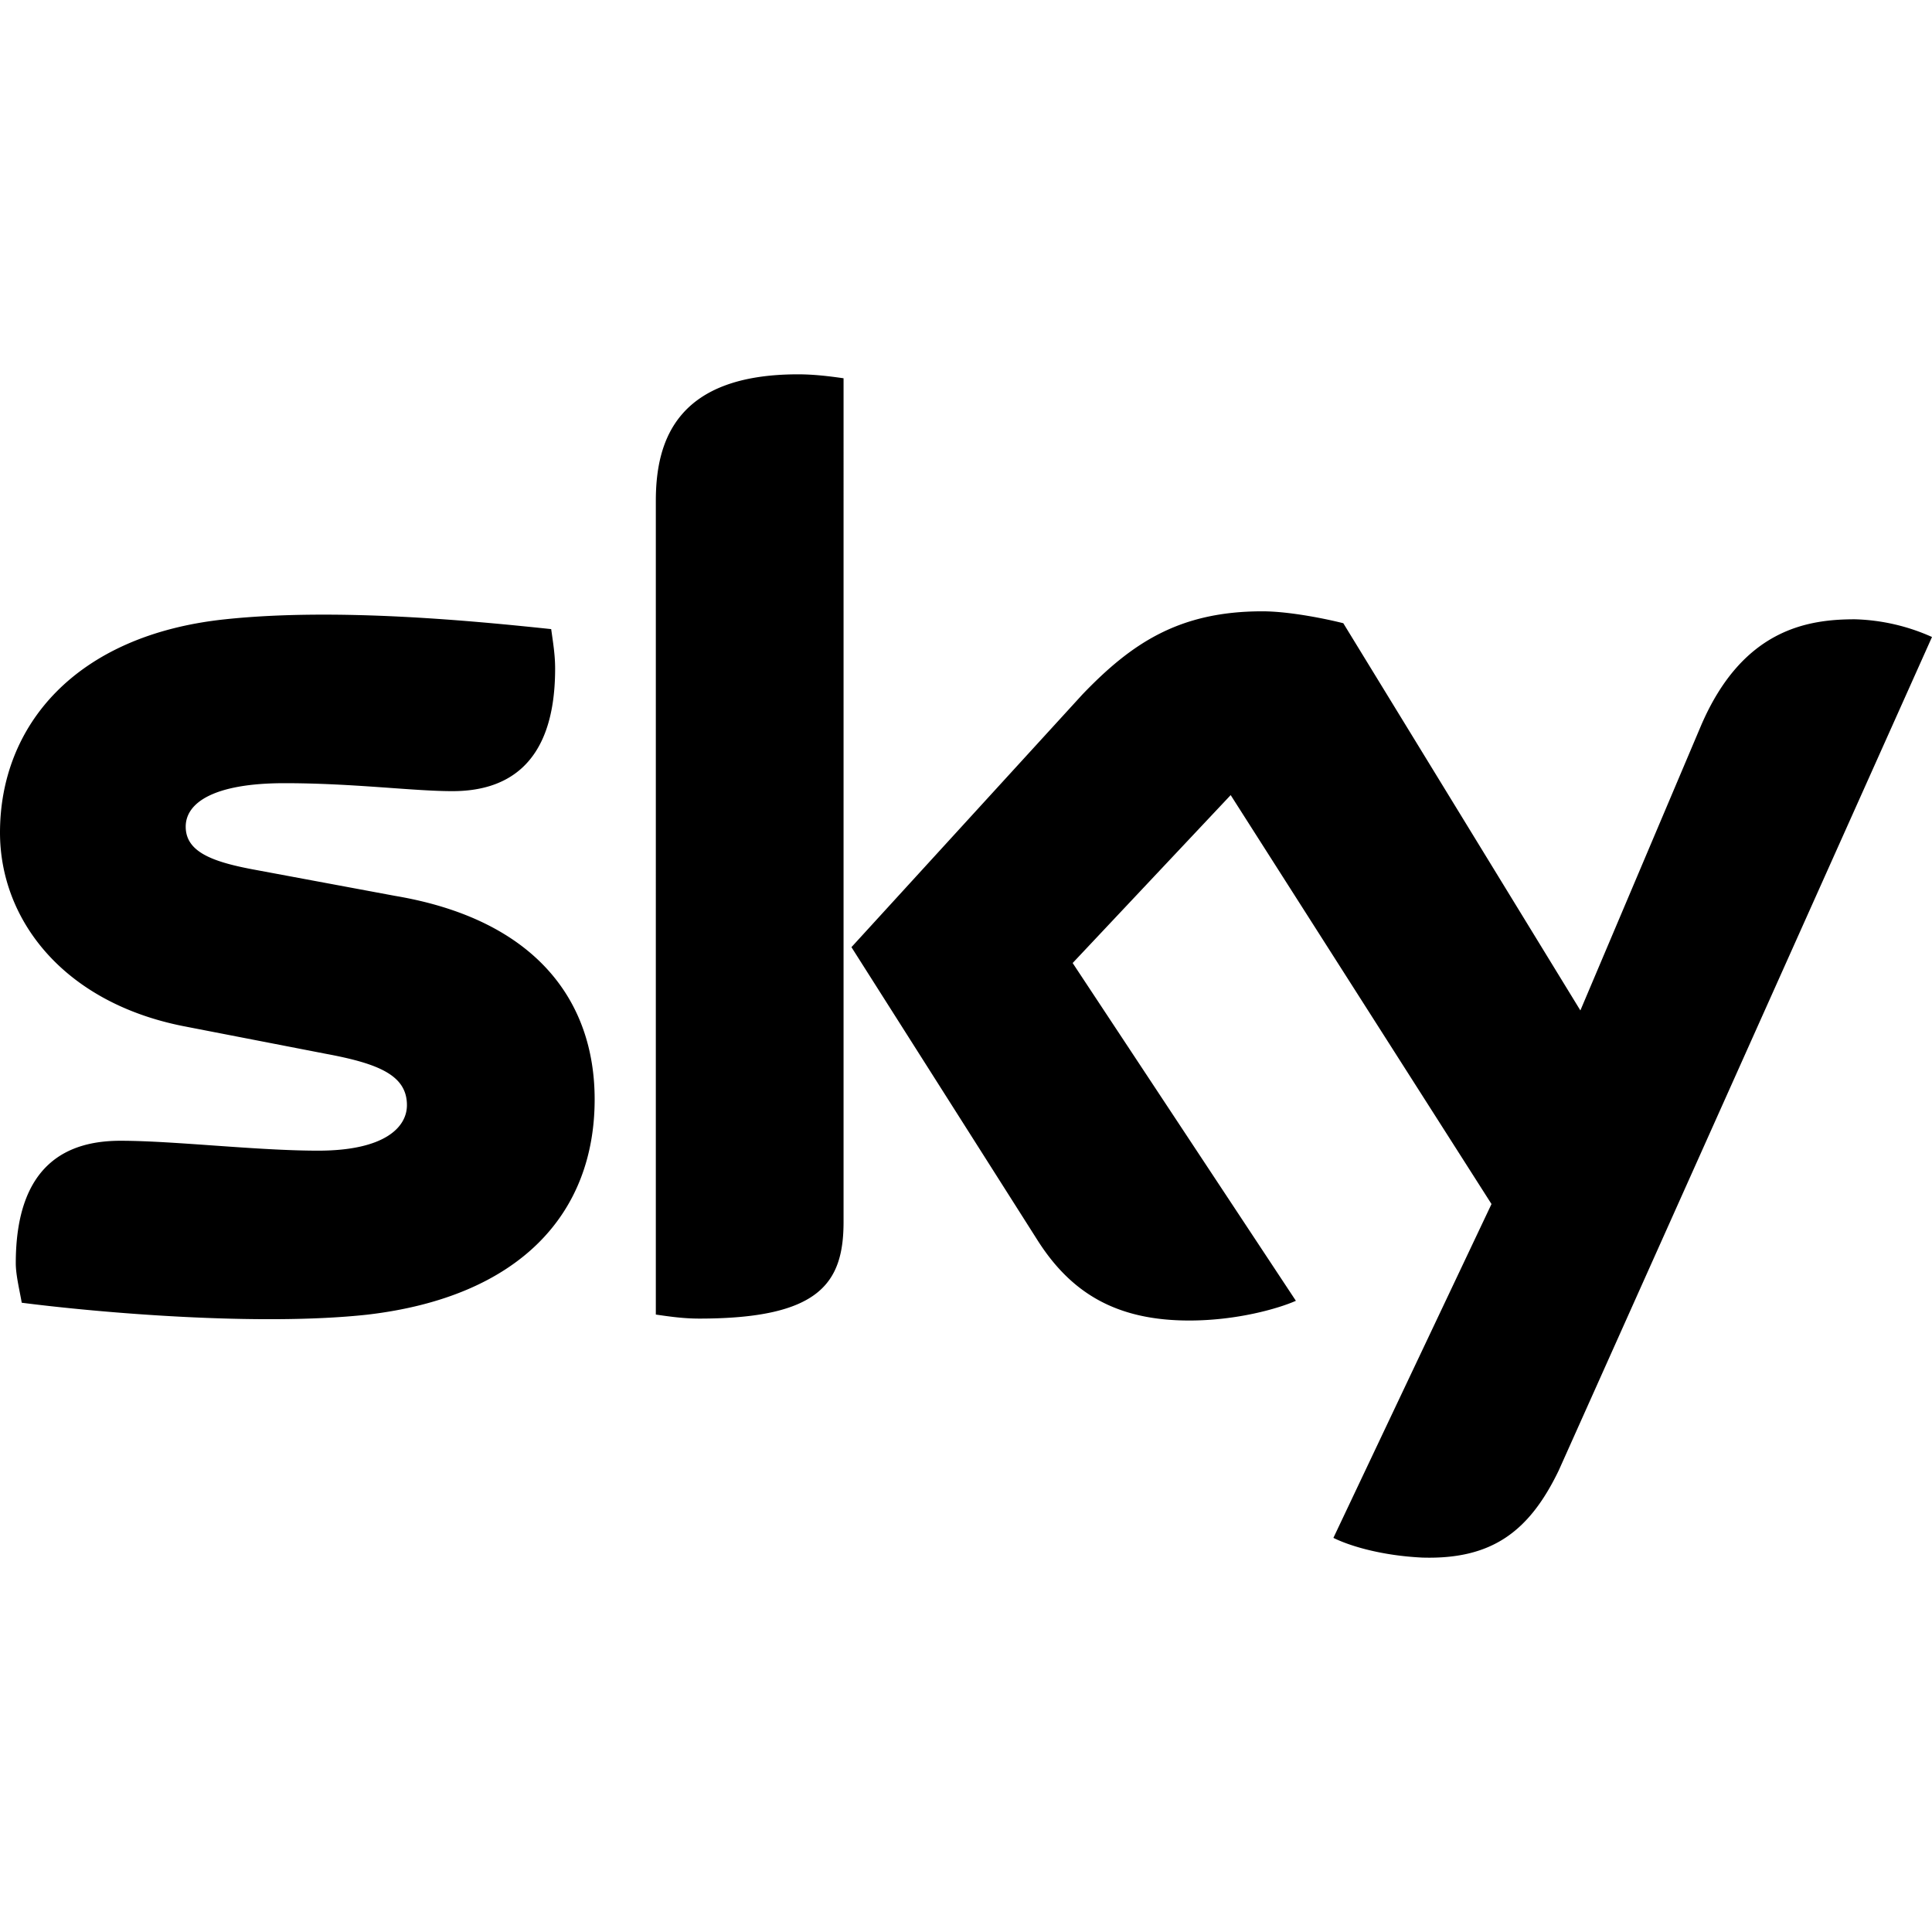
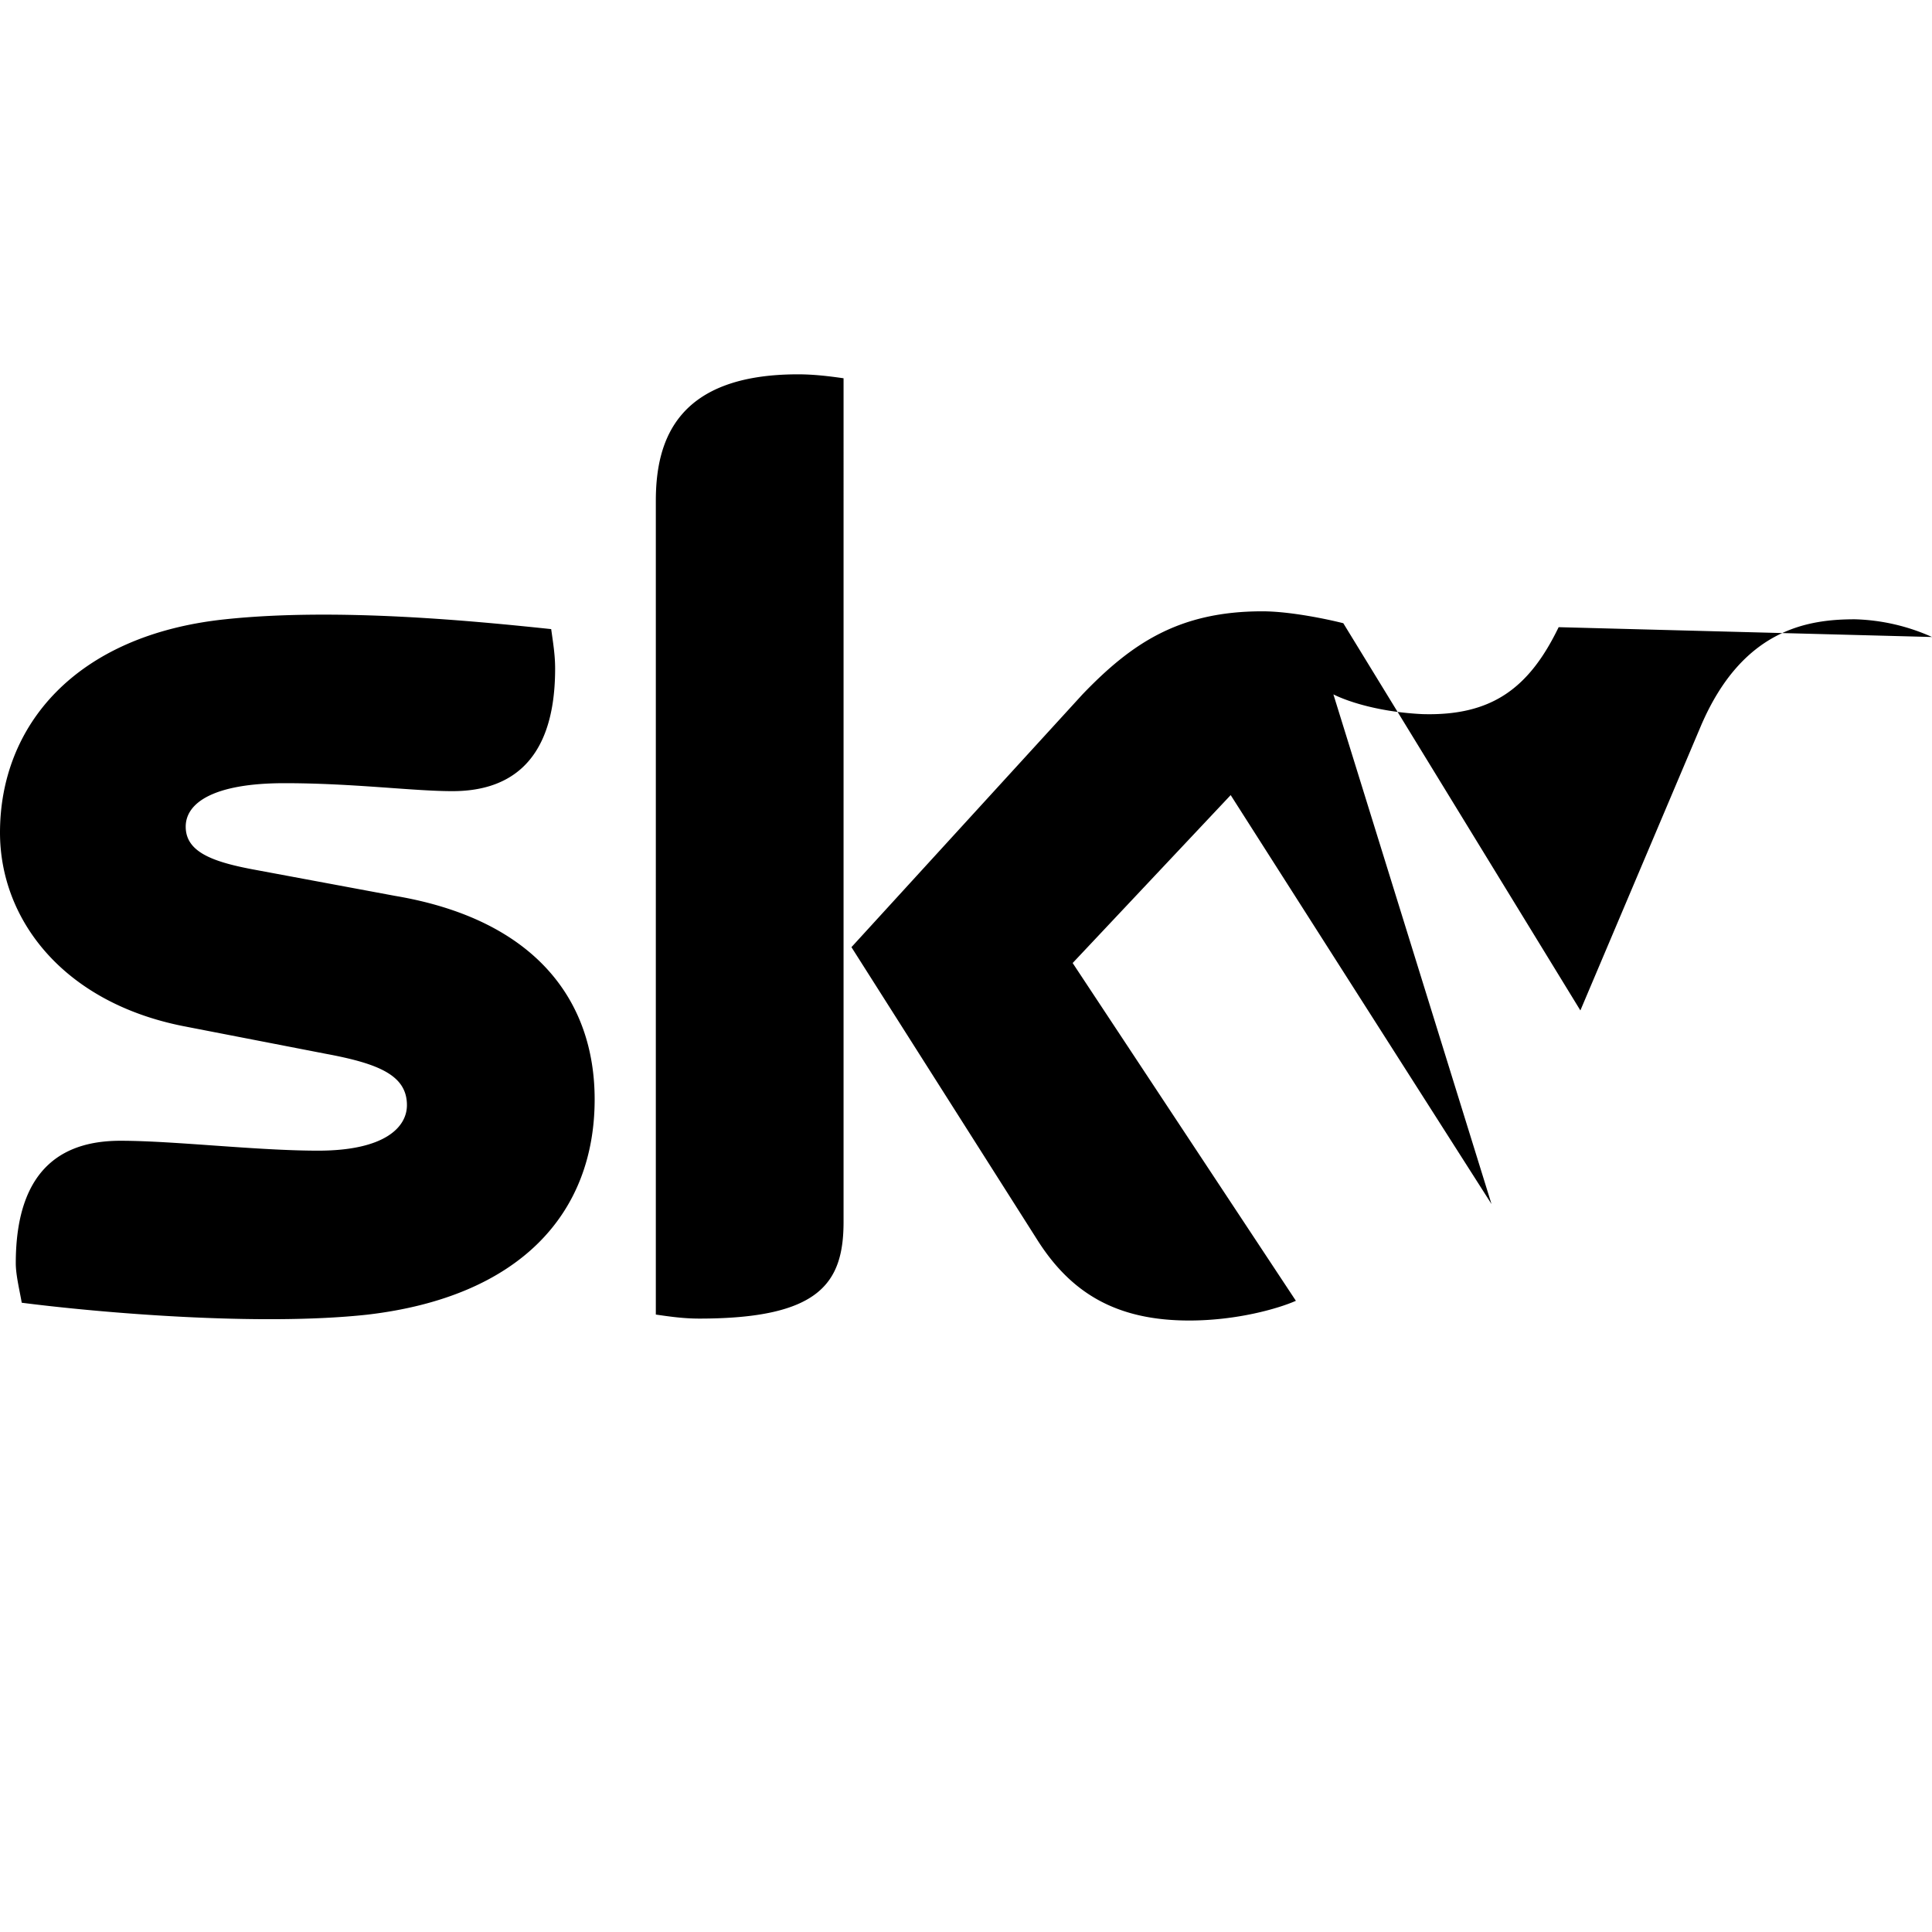
<svg xmlns="http://www.w3.org/2000/svg" width="1em" height="1em" viewBox="0 0 24 24">
-   <path fill="currentColor" d="M7.387 13.656c0 1.423-.933 2.454-2.823 2.675c-1.35.147-3.337-.025-4.294-.148c-.025-.147-.074-.343-.074-.49c0-1.252.663-1.522 1.3-1.522c.664 0 1.694.123 2.455.123c.834 0 1.104-.295 1.104-.565c0-.368-.343-.515-1.006-.638l-1.767-.343C.785 12.453 0 11.423 0 10.343c0-1.325.933-2.454 2.798-2.65c1.398-.148 3.116.024 4.049.122c.024.172.049.32.049.491c0 1.252-.663 1.522-1.276 1.522c-.491 0-1.227-.099-2.086-.099c-.884 0-1.227.246-1.227.54c0 .32.343.442.883.54l1.718.32c1.742.294 2.479 1.3 2.479 2.527m3.092 1.521c0 .761-.295 1.203-1.792 1.203c-.196 0-.368-.025-.54-.05V6.22c0-.76.27-1.57 1.767-1.57c.196 0 .393.024.565.049zm6.085 3.927c.197.098.59.22 1.105.245c.859.025 1.325-.319 1.693-1.08L24 7.913a2.5 2.5 0 0 0-.957-.22c-.589 0-1.399.122-1.914 1.325l-1.497 3.534l-2.945-4.81c-.196-.05-.662-.148-1.006-.148c-1.03 0-1.62.393-2.233 1.031l-2.871 3.141l2.306 3.632c.418.663.982 1.006 1.89 1.006c.589 0 1.104-.147 1.325-.245l-2.773-4.196l1.963-2.086l3.24 5.08Z" />
+   <path fill="currentColor" d="M7.387 13.656c0 1.423-.933 2.454-2.823 2.675c-1.35.147-3.337-.025-4.294-.148c-.025-.147-.074-.343-.074-.49c0-1.252.663-1.522 1.3-1.522c.664 0 1.694.123 2.455.123c.834 0 1.104-.295 1.104-.565c0-.368-.343-.515-1.006-.638l-1.767-.343C.785 12.453 0 11.423 0 10.343c0-1.325.933-2.454 2.798-2.65c1.398-.148 3.116.024 4.049.122c.024.172.049.32.049.491c0 1.252-.663 1.522-1.276 1.522c-.491 0-1.227-.099-2.086-.099c-.884 0-1.227.246-1.227.54c0 .32.343.442.883.54l1.718.32c1.742.294 2.479 1.3 2.479 2.527m3.092 1.521c0 .761-.295 1.203-1.792 1.203c-.196 0-.368-.025-.54-.05V6.22c0-.76.27-1.57 1.767-1.57c.196 0 .393.024.565.049m6.085 3.927c.197.098.59.22 1.105.245c.859.025 1.325-.319 1.693-1.08L24 7.913a2.5 2.5 0 0 0-.957-.22c-.589 0-1.399.122-1.914 1.325l-1.497 3.534l-2.945-4.81c-.196-.05-.662-.148-1.006-.148c-1.03 0-1.62.393-2.233 1.031l-2.871 3.141l2.306 3.632c.418.663.982 1.006 1.89 1.006c.589 0 1.104-.147 1.325-.245l-2.773-4.196l1.963-2.086l3.24 5.08Z" />
</svg>